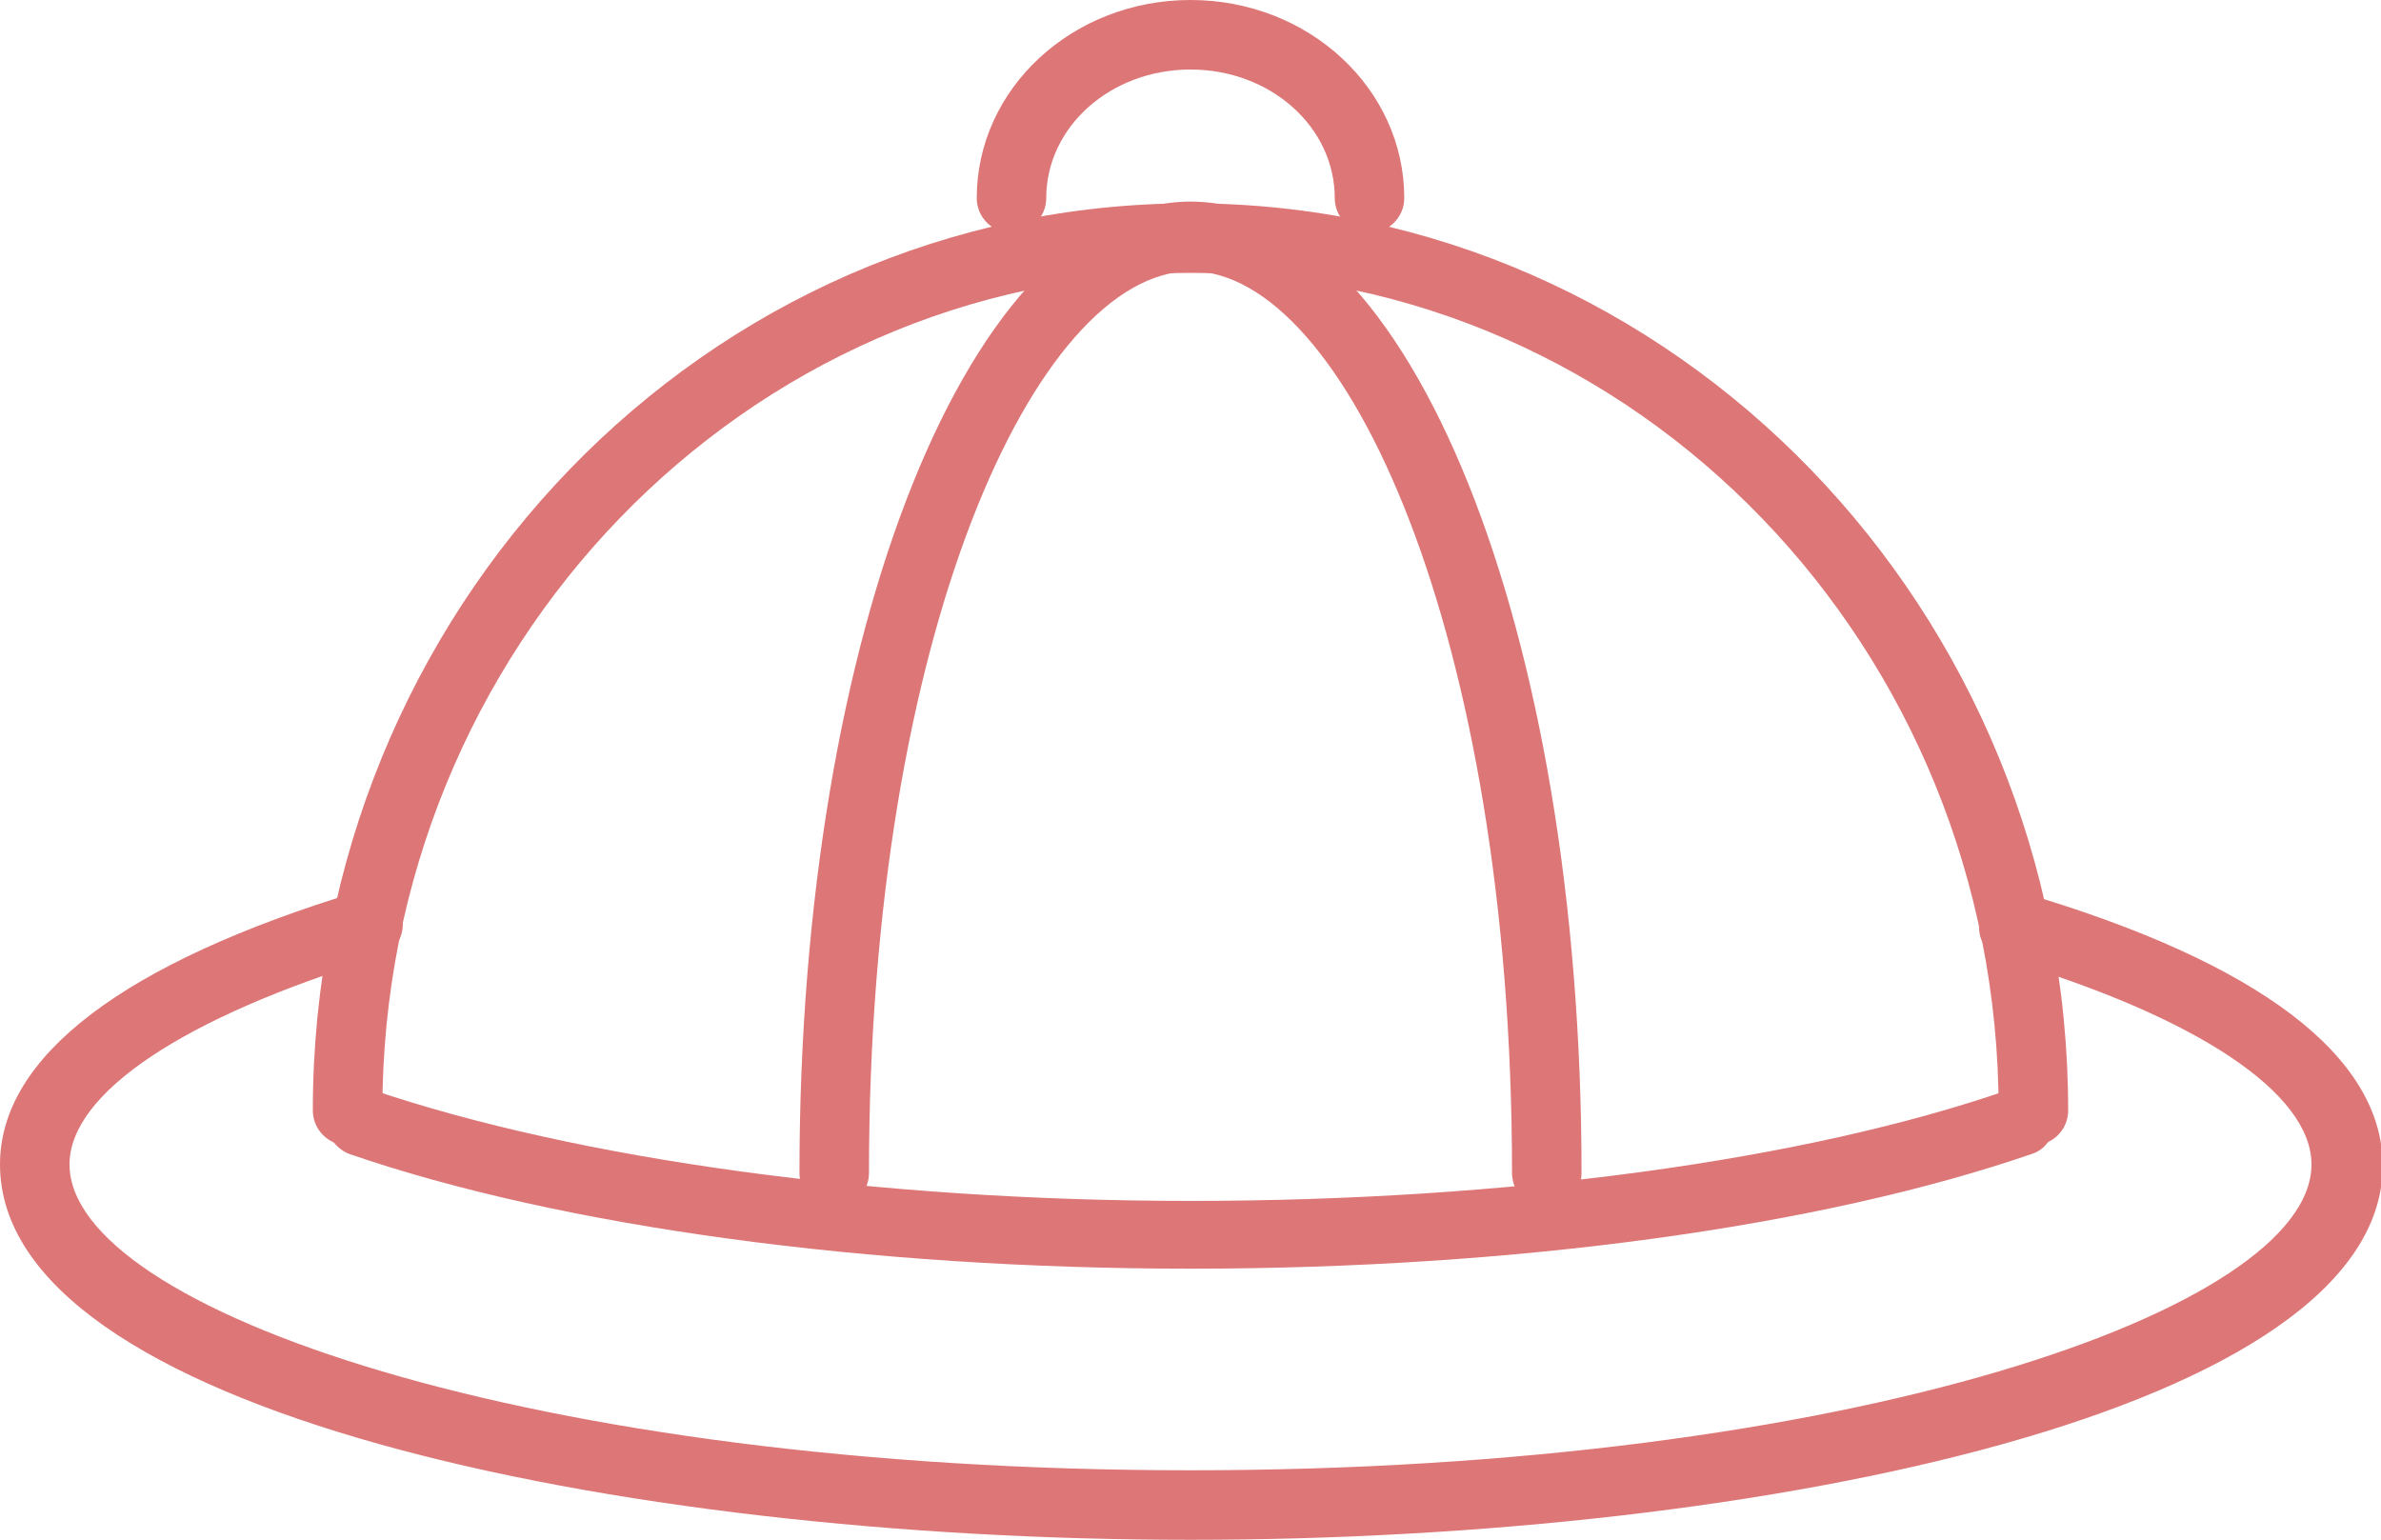
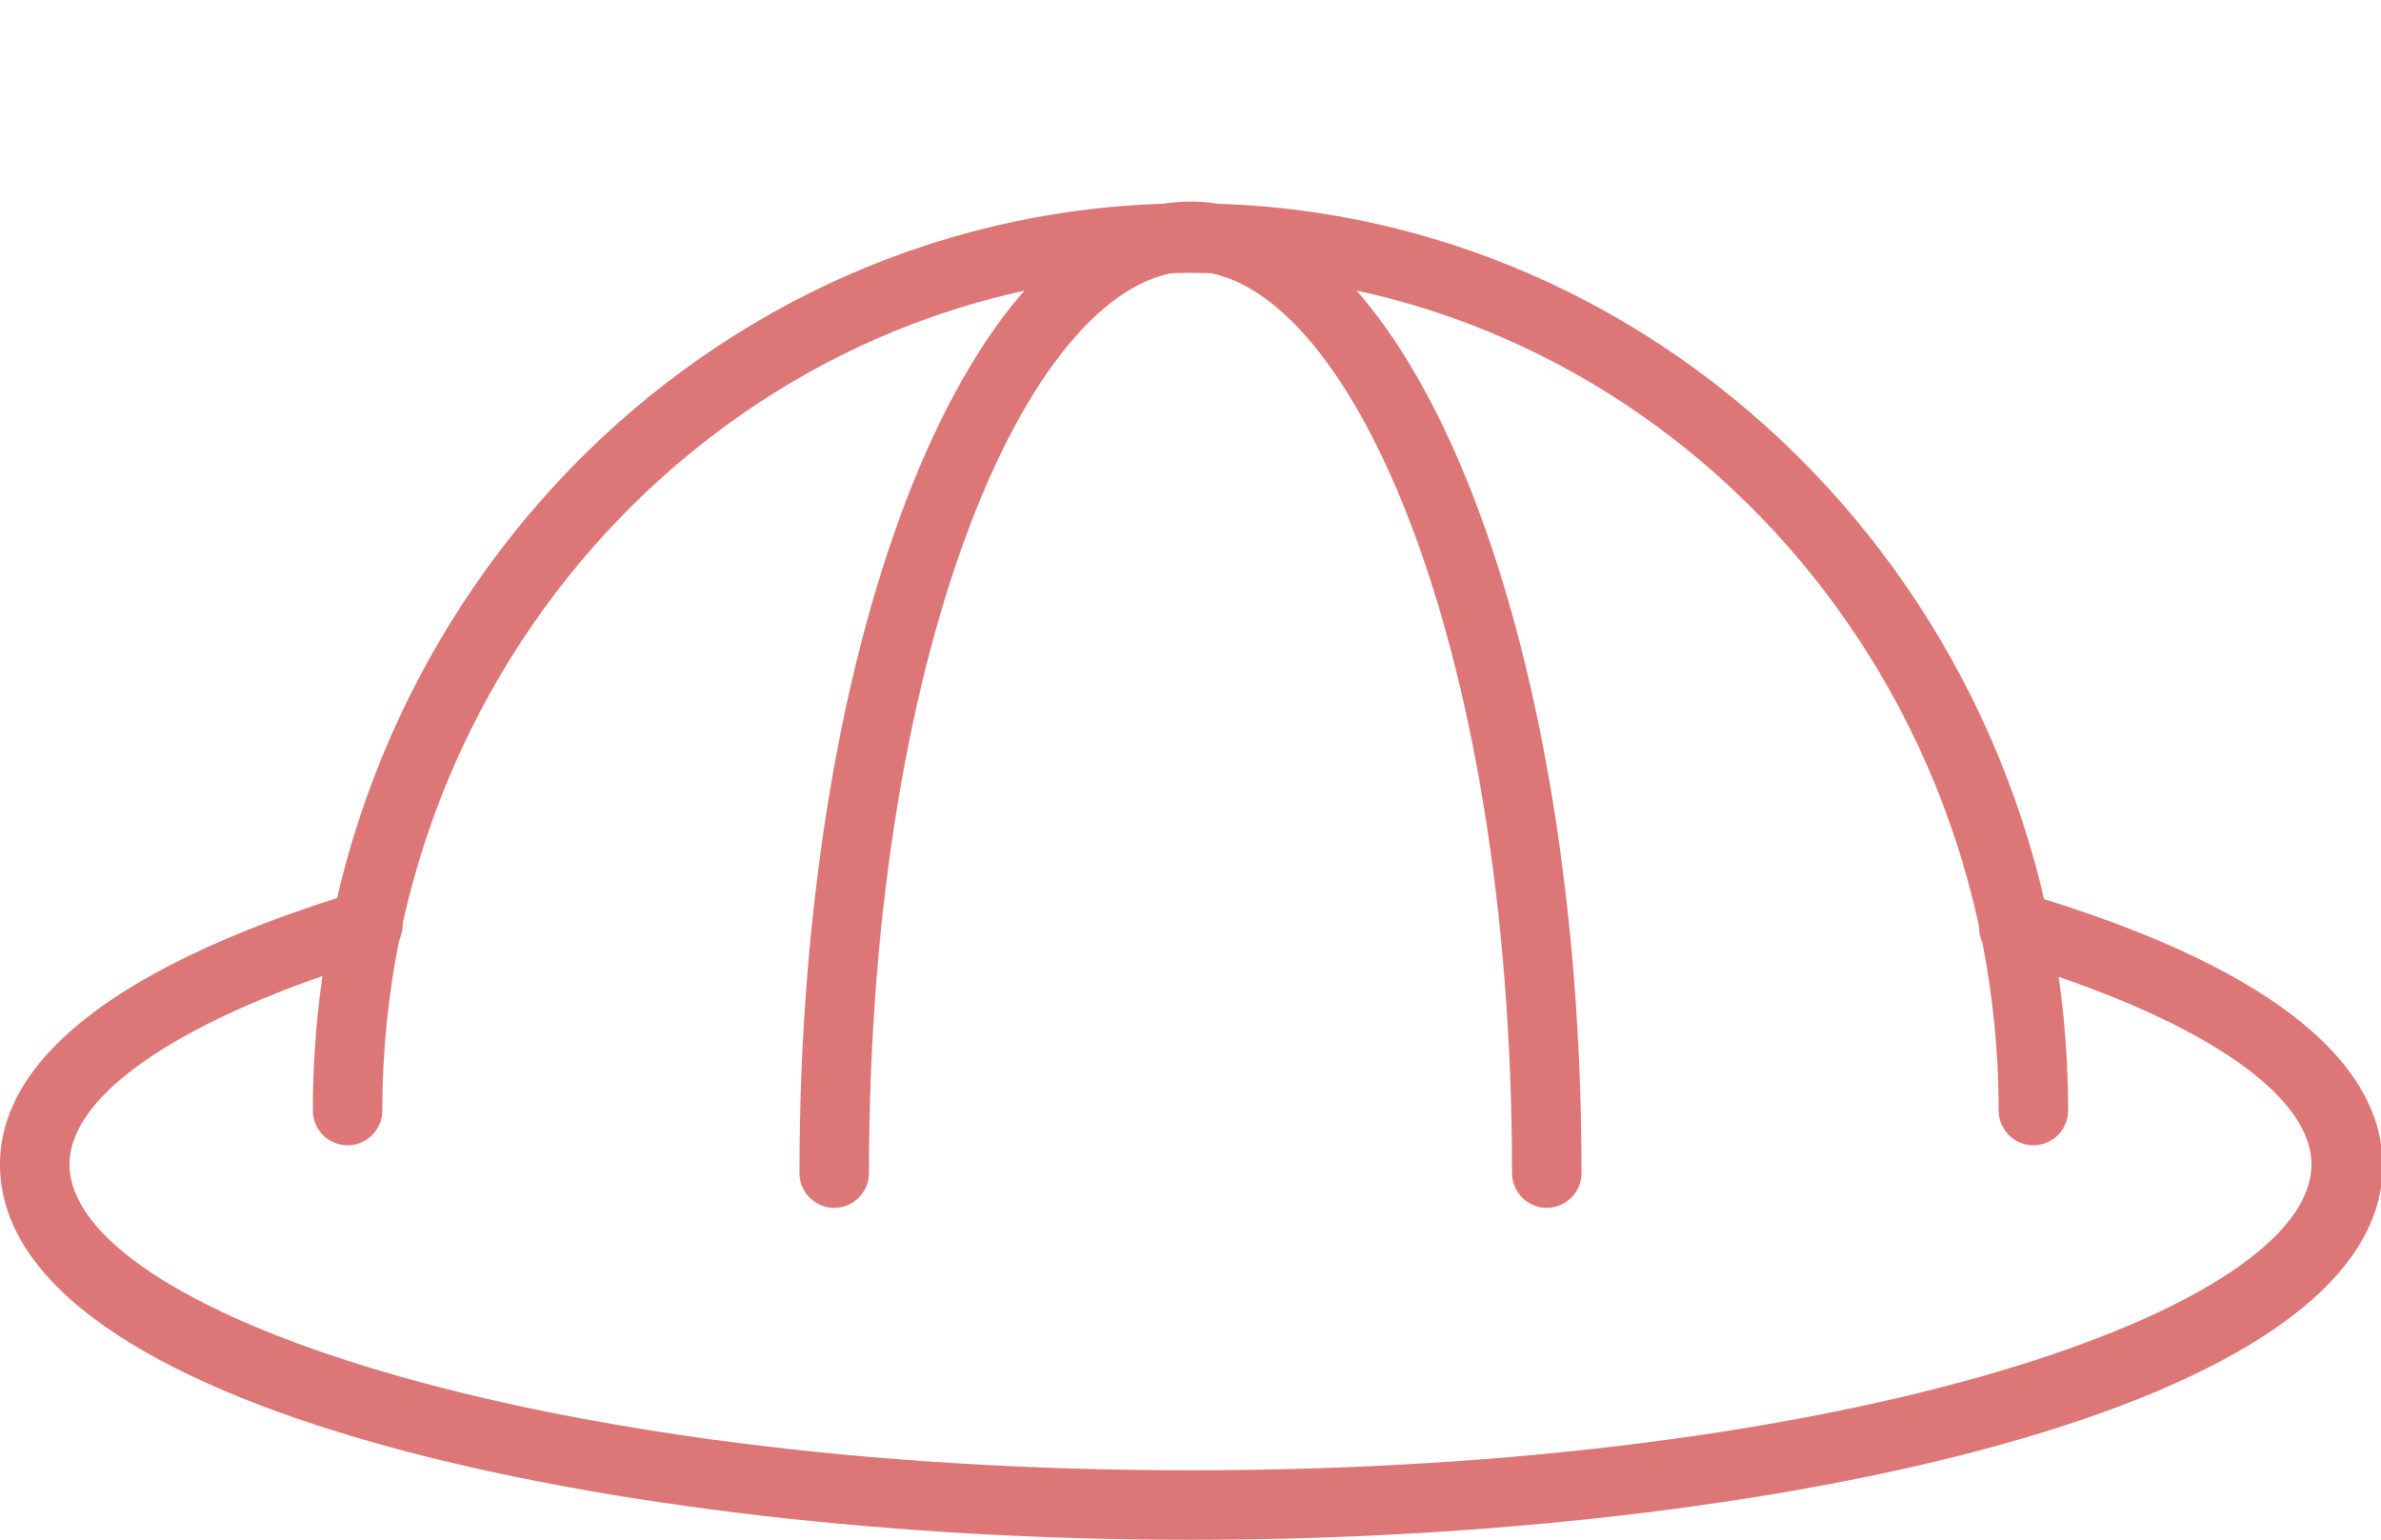
<svg xmlns="http://www.w3.org/2000/svg" version="1.1" id="illustration" x="0" y="0" viewBox="0 0 137 88.6" xml:space="preserve">
  <style>.st0{fill:#dd7676}</style>
  <path class="st0" d="M117 65.9c-1.1 0-2-.9-2-2 0-26.6-20.8-48.2-46.5-48.2C42.9 15.7 22 37.3 22 63.9c0 1.1-.9 2-2 2s-2-.9-2-2c0-28.8 22.6-52.2 50.5-52.2 27.8 0 50.5 23.4 50.5 52.2 0 1.1-.9 2-2 2z" />
-   <path class="st0" d="M78.8 13.4c-1.1 0-2-.9-2-2 0-4.1-3.7-7.4-8.3-7.4s-8.3 3.3-8.3 7.4c0 1.1-.9 2-2 2s-2-.9-2-2C56.2 5.1 61.7 0 68.5 0s12.3 5.1 12.3 11.4c0 1.1-.9 2-2 2z" />
  <path class="st0" d="M89 69.5c-1.1 0-2-.9-2-2 0-31-9.6-51.9-18.5-51.9-8.9.1-18.5 20.9-18.5 51.9 0 1.1-.9 2-2 2s-2-.9-2-2c0-31.3 9.9-55.9 22.5-55.9S91 36.2 91 67.5c0 1.1-.9 2-2 2z" />
-   <path class="st0" d="M68.5 73c-18.5 0-36.2-2.4-48.4-6.6-1-.4-1.6-1.5-1.2-2.5.4-1 1.5-1.6 2.5-1.2 11.8 4 29 6.4 47.1 6.4s35.3-2.3 47.1-6.4c1-.4 2.2.2 2.5 1.2.4 1-.2 2.2-1.2 2.5-12.2 4.2-29.8 6.6-48.4 6.6z" />
  <path class="st0" d="M68.5 88.6C35.3 88.6 0 81.1 0 67c0-6.2 7.1-11.6 20.6-15.7 1.1-.3 2.2.3 2.5 1.3.3 1.1-.3 2.2-1.3 2.5C10.6 58.5 4 62.9 4 67c0 8.3 26.5 17.6 64.5 17.6S133 75.3 133 67c0-4.1-6.6-8.5-17.7-11.8-1.1-.3-1.7-1.4-1.3-2.5.3-1.1 1.4-1.7 2.5-1.3 13.5 4 20.6 9.4 20.6 15.7-.1 14-35.4 21.5-68.6 21.5z" />
</svg>